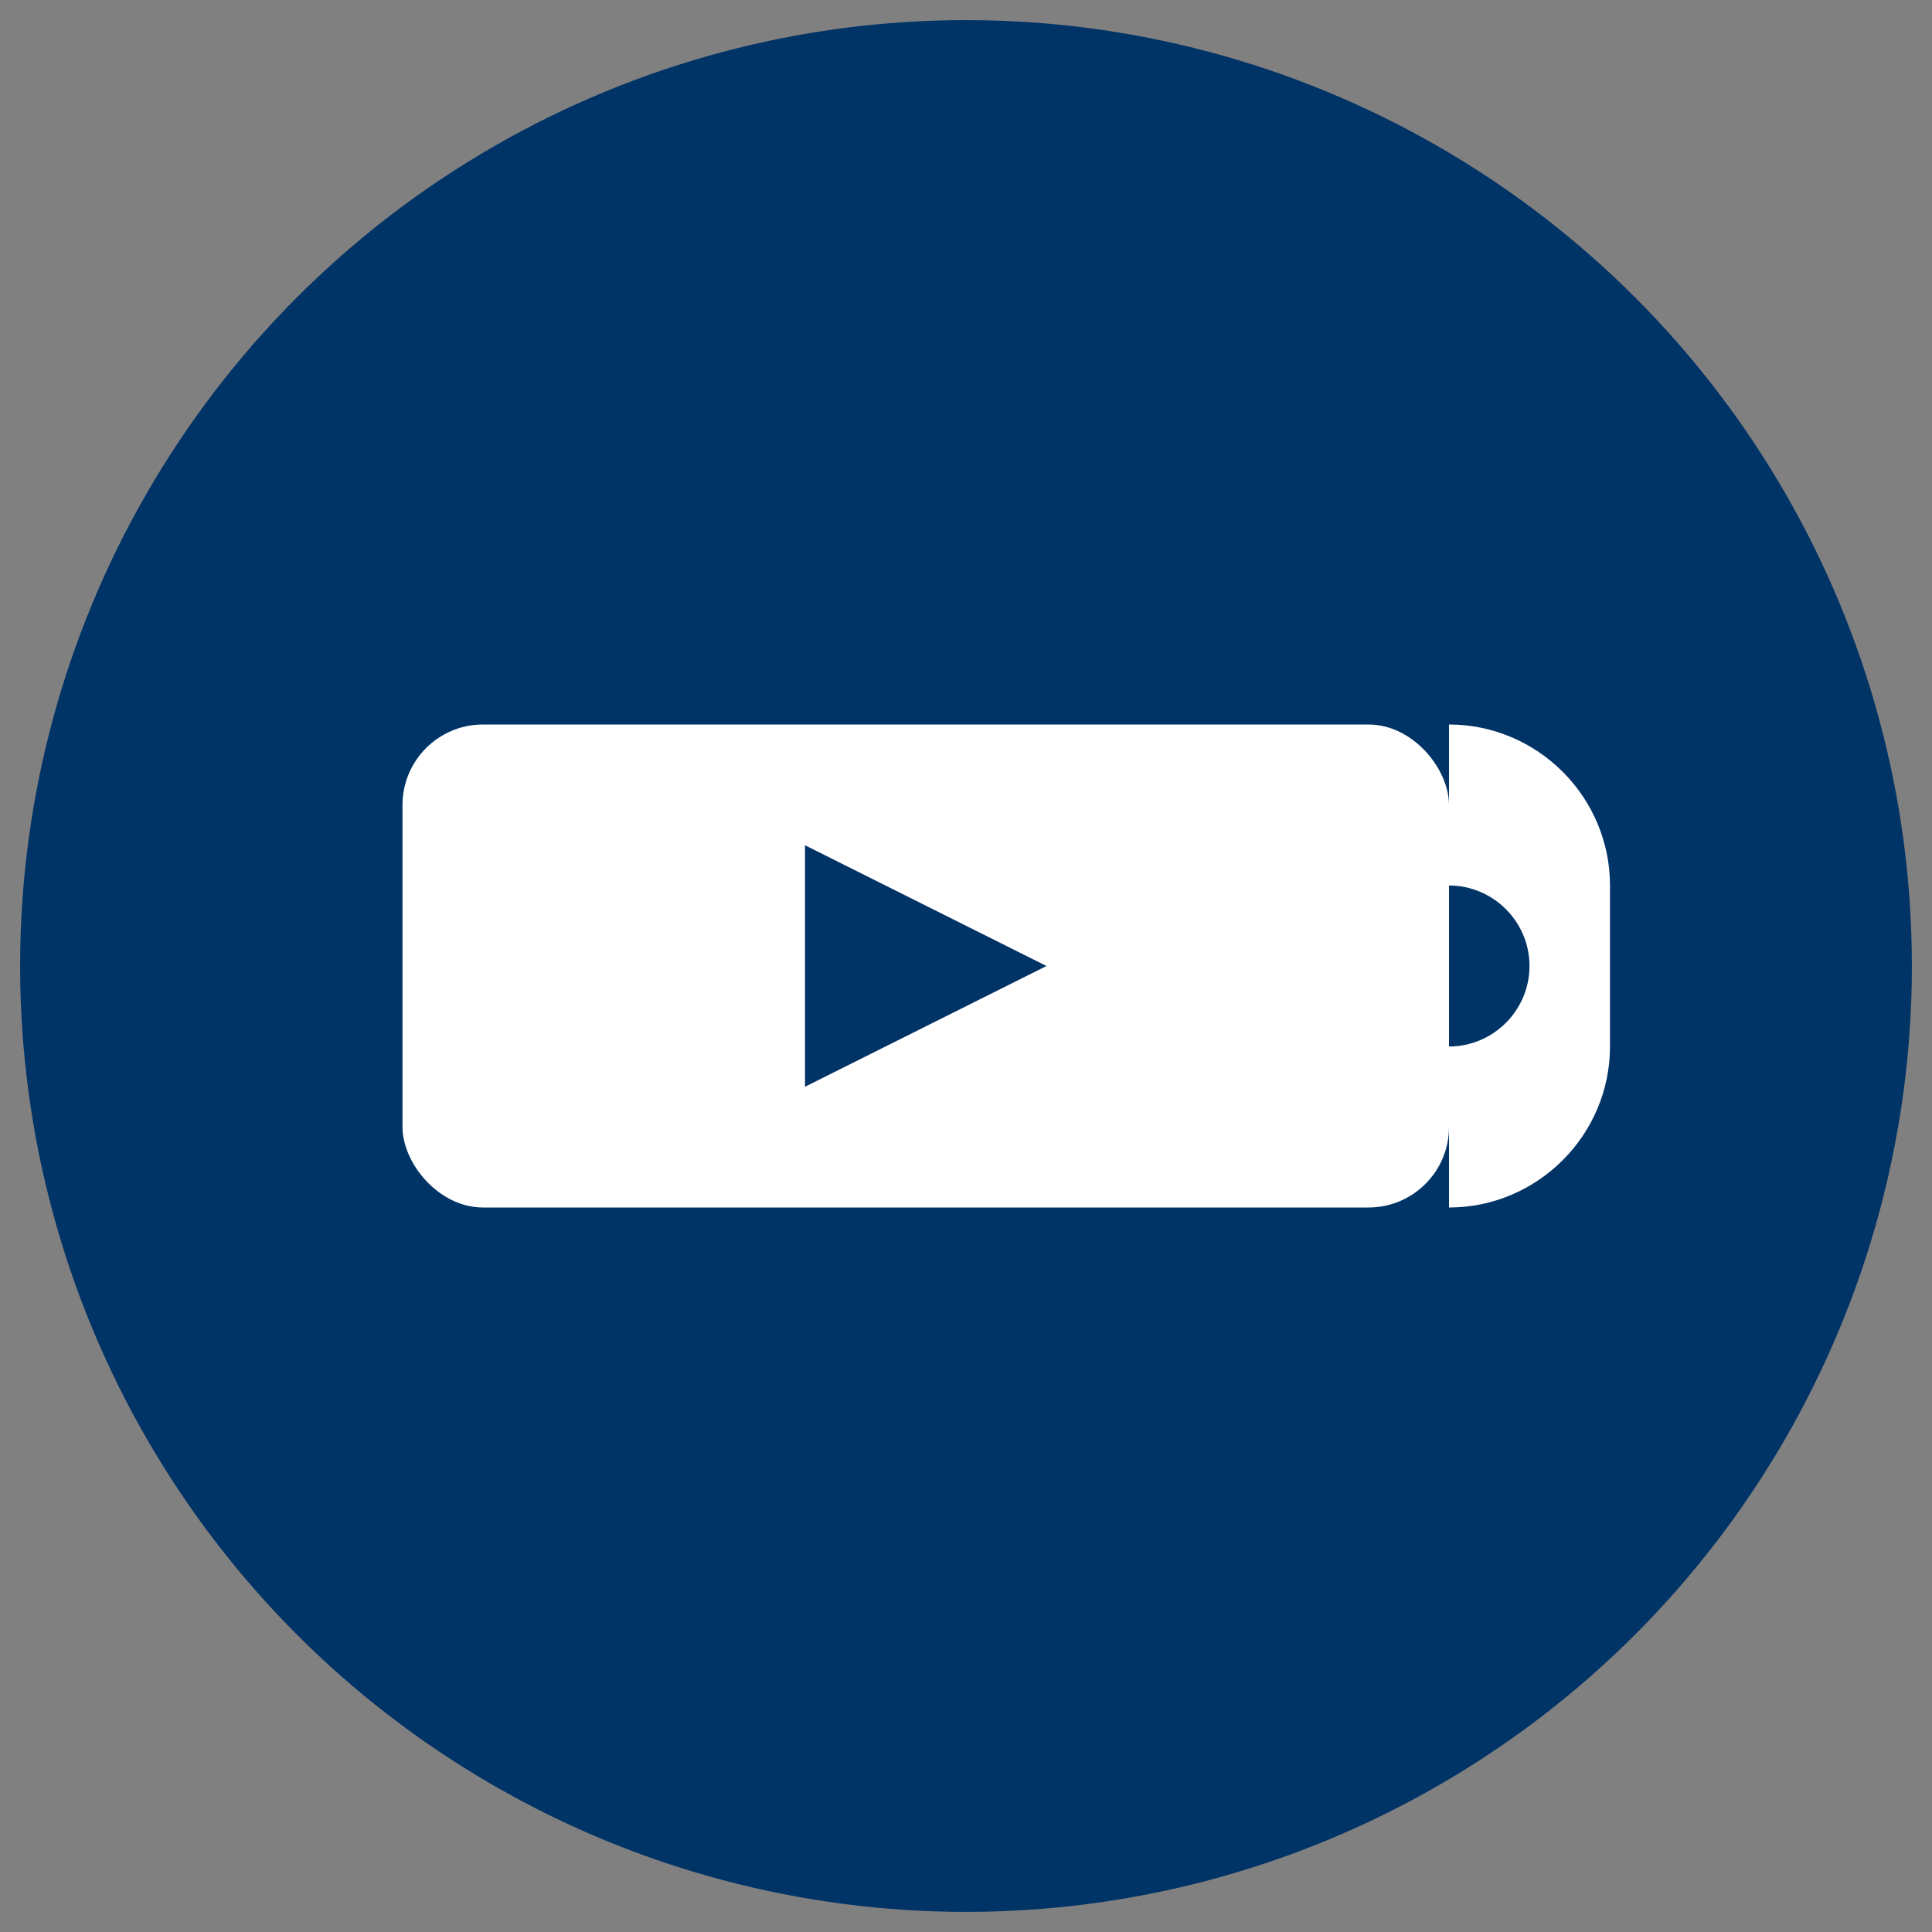
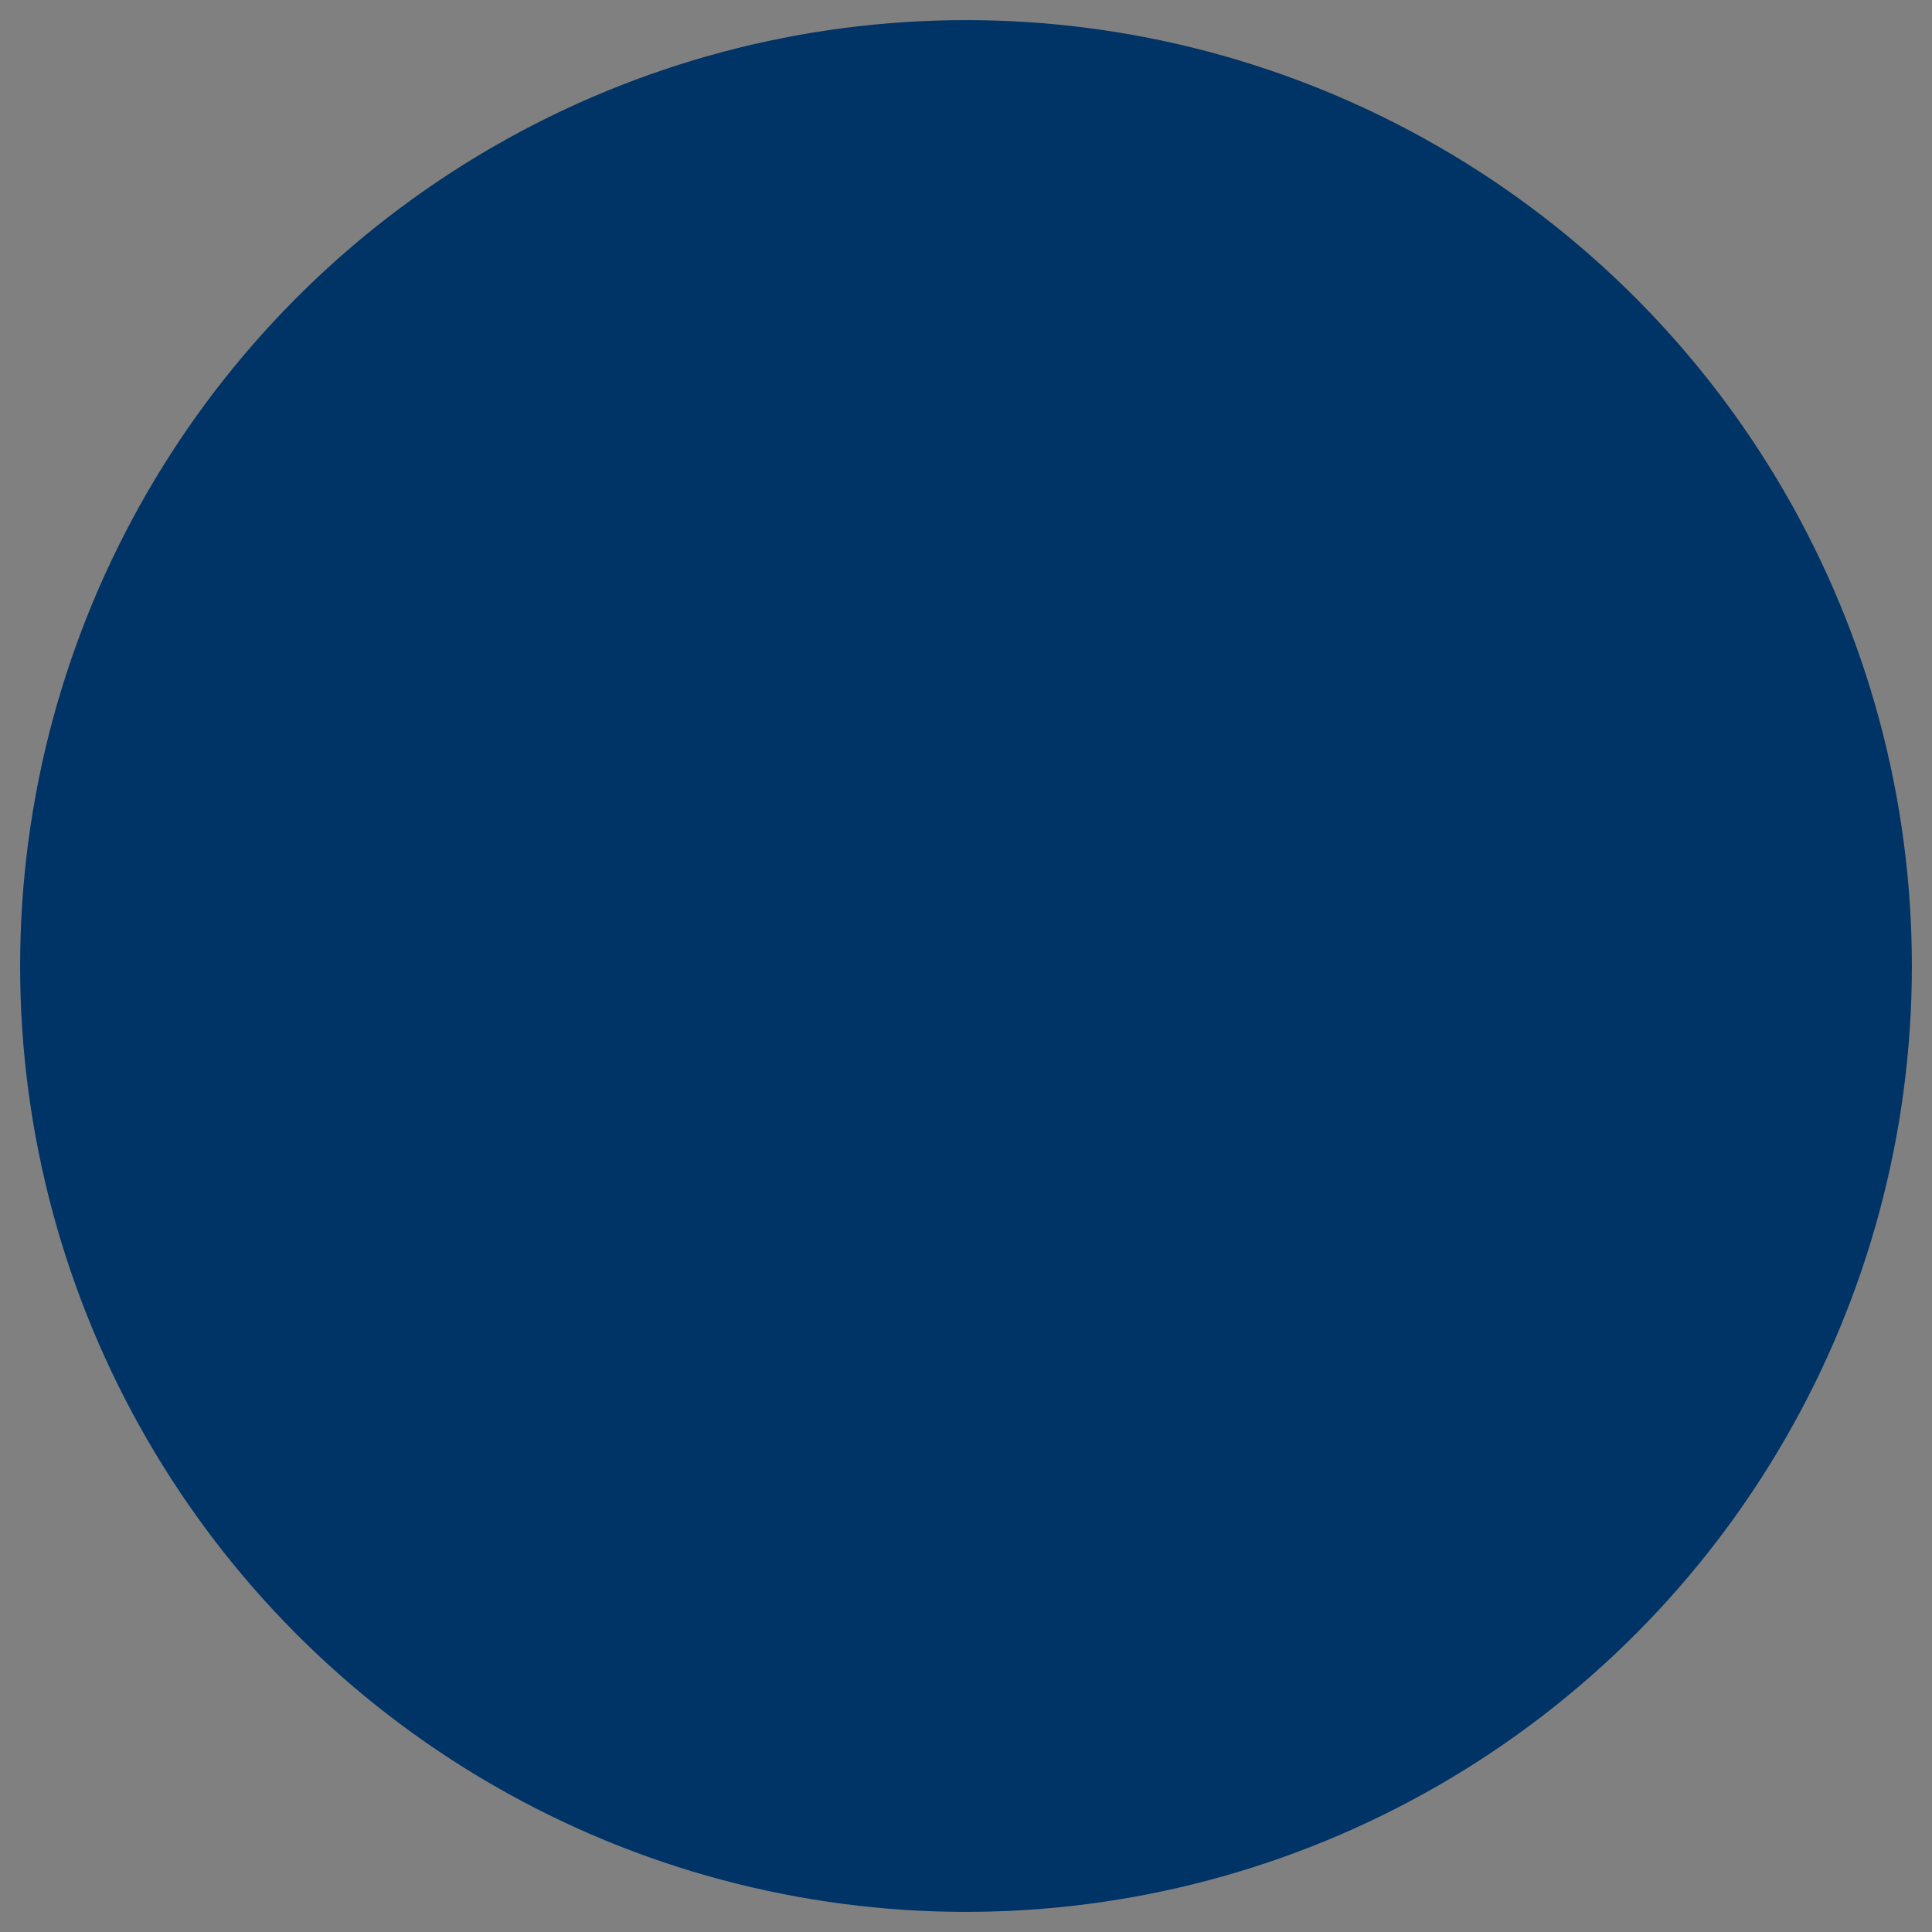
<svg xmlns="http://www.w3.org/2000/svg" width="24" height="24" viewBox="0 0 24 24">
  <rect x="0" y="0" width="24" height="24" fill="#808080" stroke="none" />
  <circle cx="12" cy="12" r="11.5" fill="#003366" stroke="#003366" stroke-width="0.5" />
-   <path d="M19,12 C19,12.55 18.55,13 18,13 L18,15 C19.1,15 20,14.1 20,13 L20,11 C20,9.9 19.1,9 18,9 L18,11 C18.55,11 19,11.45 19,12 Z" fill="#FFFFFF" />
-   <rect x="5" y="9" width="13" height="6" rx="1" fill="#FFFFFF" />
-   <polygon points="10,10.5 10,13.5 13,12" fill="#003366" />
</svg>